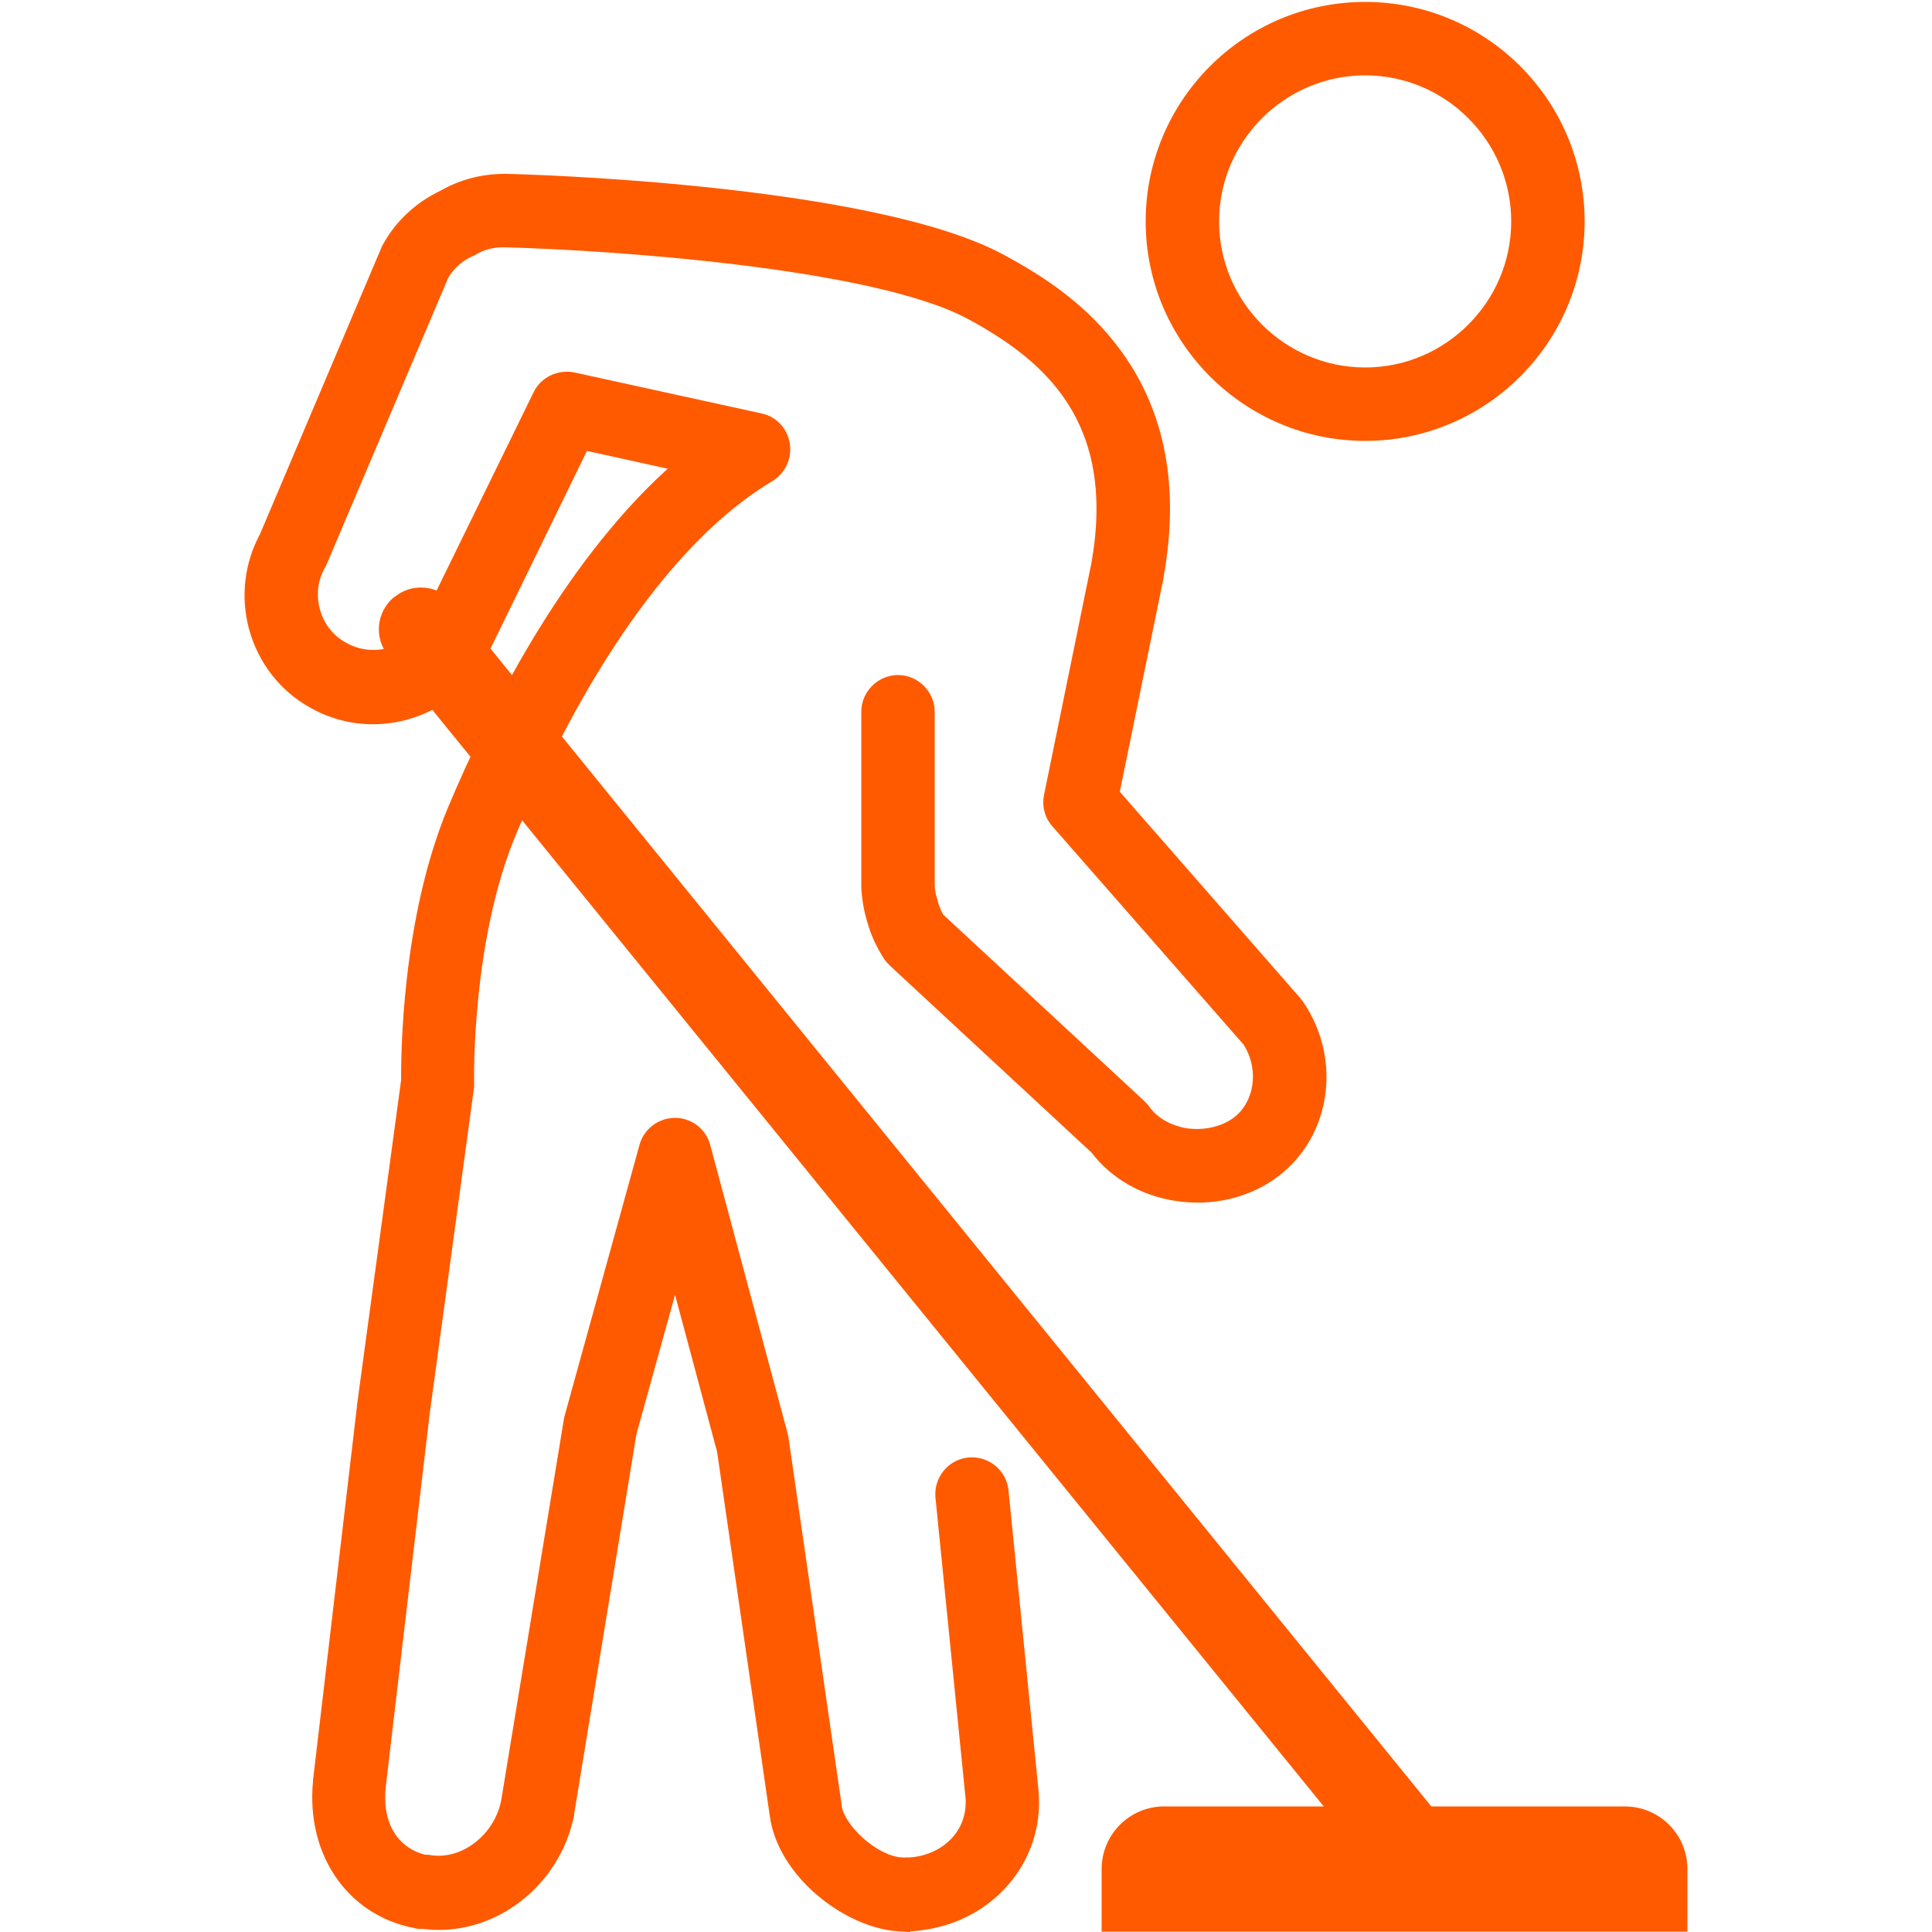
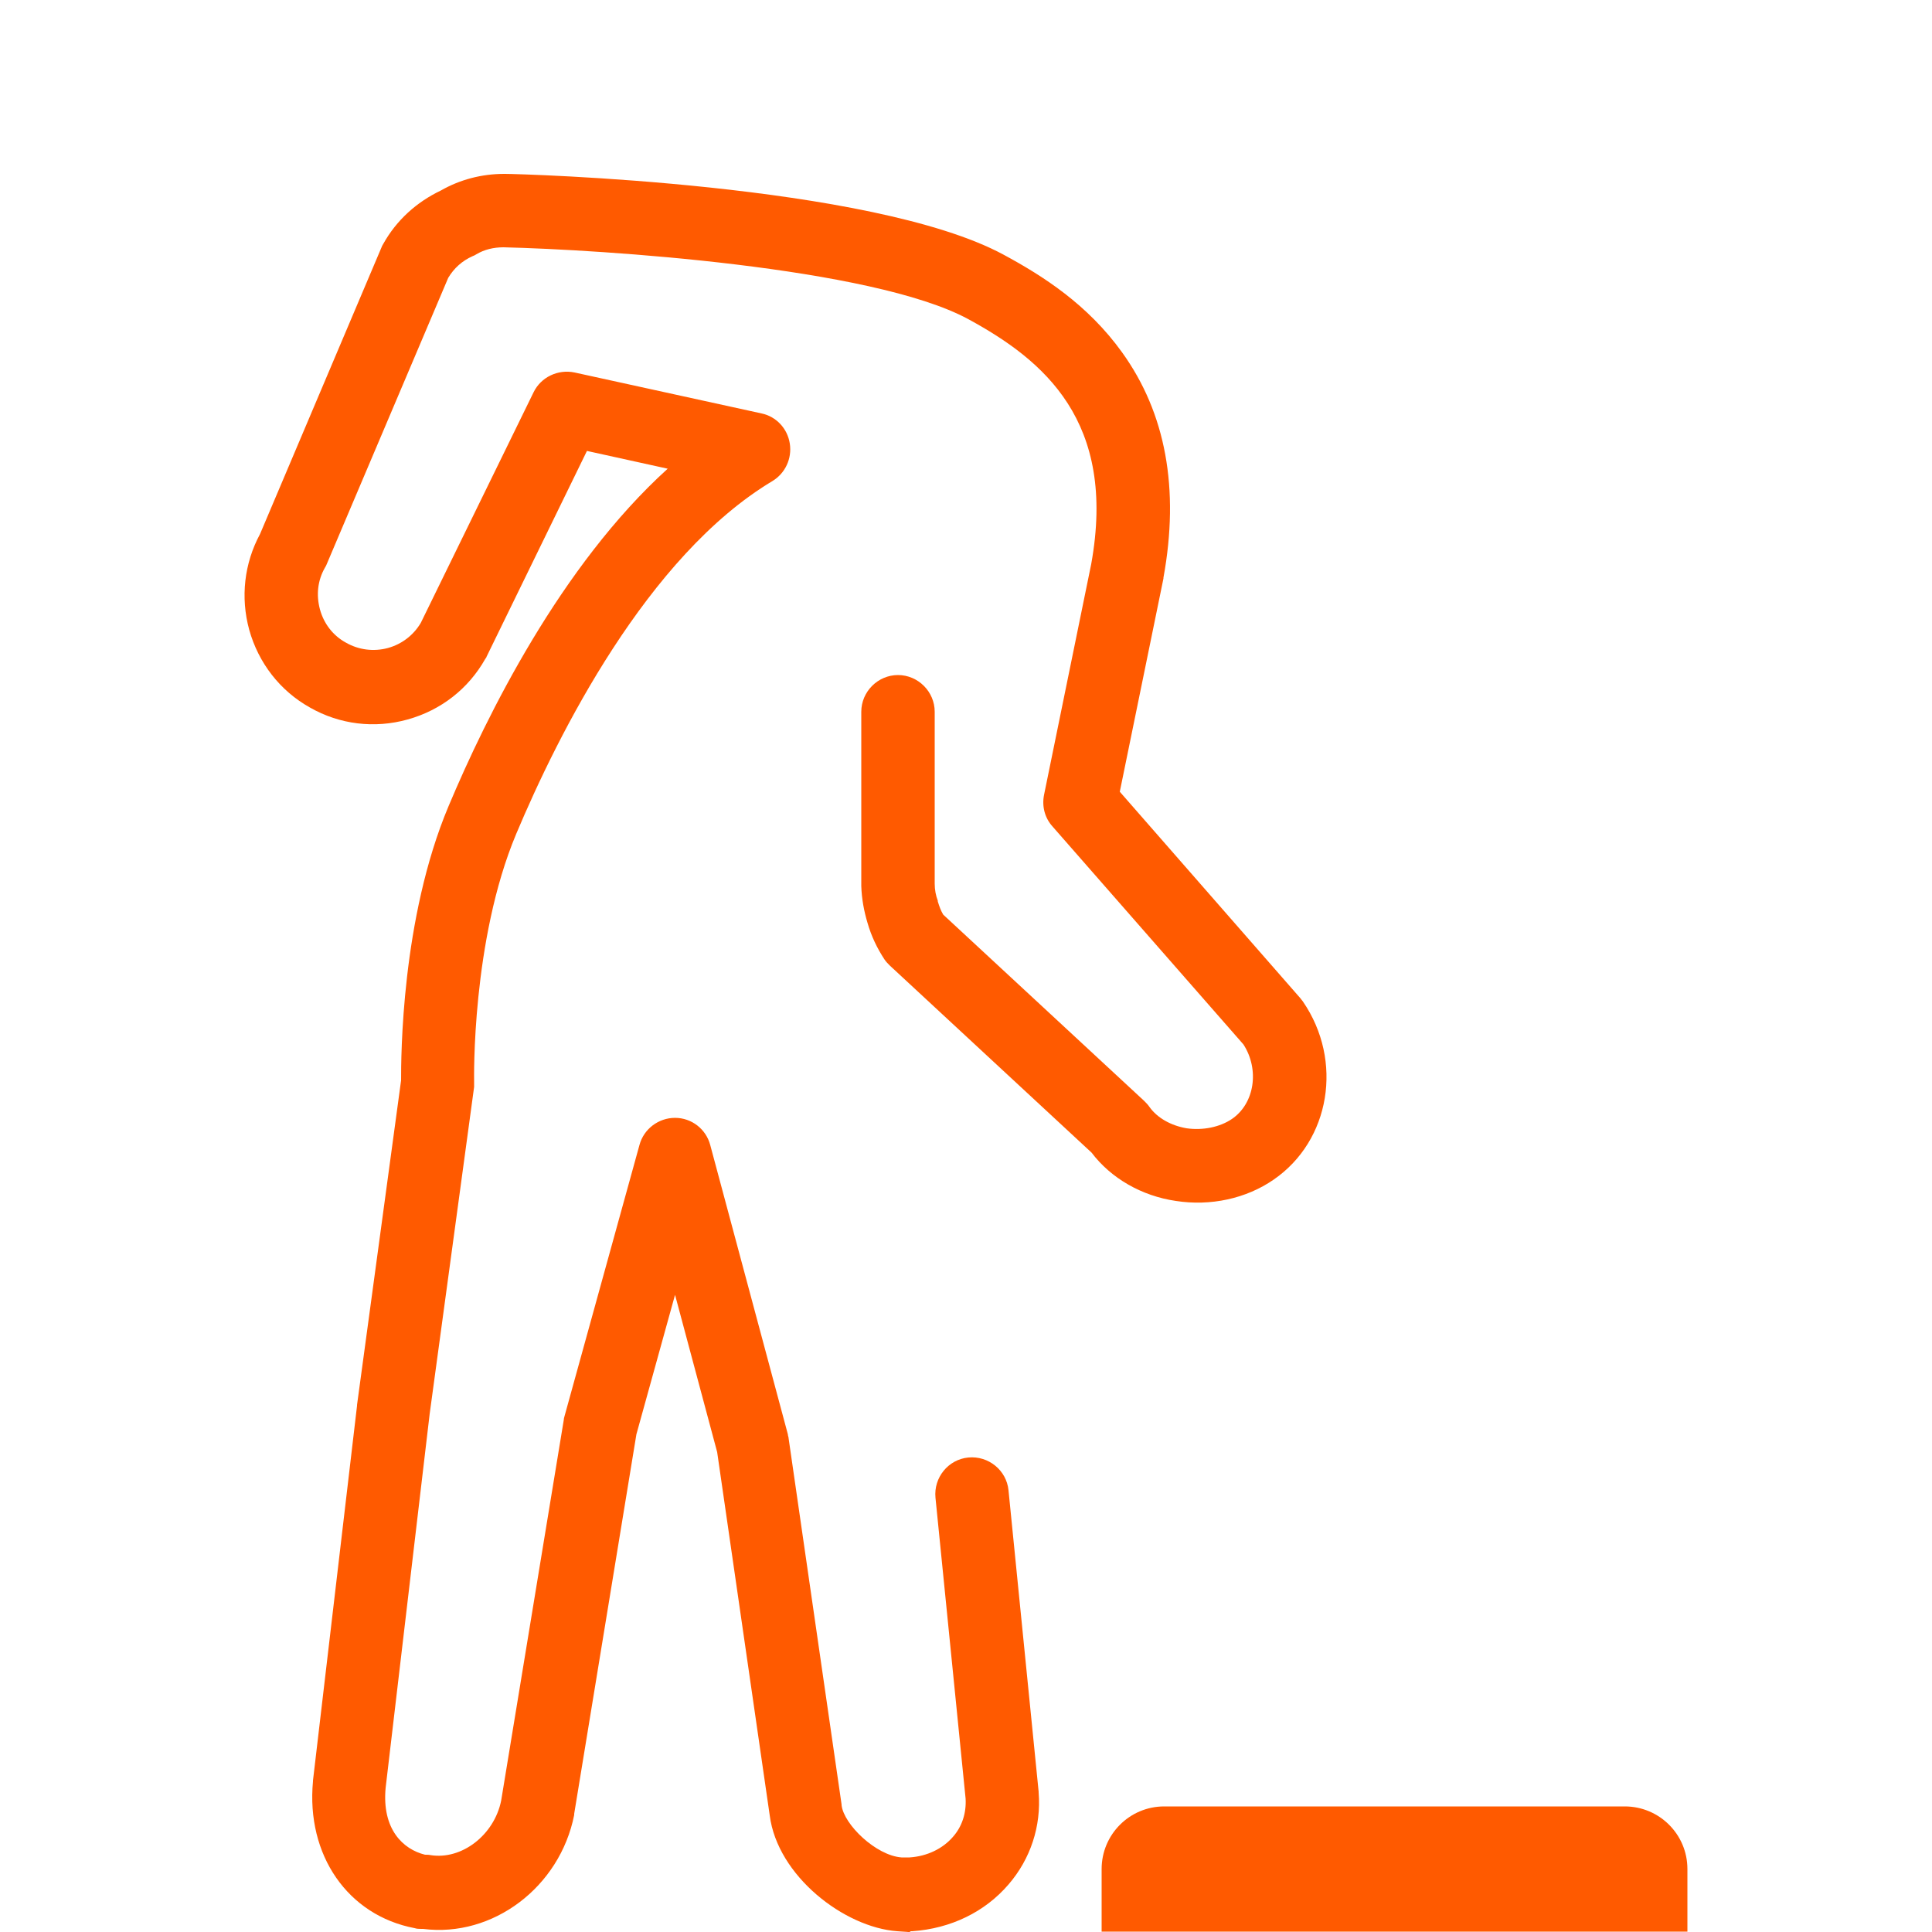
<svg xmlns="http://www.w3.org/2000/svg" id="Laag_1" version="1.1" viewBox="0 0 500 500">
  <defs>
    <style>
      .st0 {
        fill: #ff5a00;
      }
    </style>
  </defs>
  <path class="st0" d="M301.3,467.5c-9,0-16.2,7.3-16.2,16.2v16.2h151.6v-16.2c0-9-7.3-16.2-16.2-16.2h-119.2Z" />
  <path class="st0" d="M235.7,500c-.2,0-.5,0-.7,0l-2.8-.2c-13.7-1-31-14.3-33-30l-13.6-94-10.9-40.7-10,36.1-16.1,98.2c0,0,0,.2,0,.3-3.7,18.7-21.1,31.8-39.1,29.5h-.4c-.6,0-1.2,0-1.8-.2-17.3-3.3-28.1-18.9-26.3-38,0,0,0-.1,0-.2l11.4-97c0,0,0-.1,0-.2l11.4-84c0-5.9,0-41.8,12.3-71,9.8-23.3,29-62.2,56.7-87.3l-20.9-4.6-26,53.3c0,.2-.2.3-.3.5-4.4,7.8-11.5,13.3-20.1,15.7-8.6,2.4-17.6,1.3-25.3-3.1-7.7-4.3-13.3-11.5-15.7-20.1-2.3-8.4-1.3-17.2,2.8-24.8l31.4-74.1c.1-.3.3-.7.5-1,3.4-6.1,8.6-10.8,14.9-13.8,4.9-2.8,10.5-4.3,16.4-4.3s.2,0,.2,0c3.9,0,94.9,2.5,129,20.9,10.2,5.5,21.8,12.9,30.7,25.3,11.3,15.7,14.9,35.3,10.7,58.3,0,0,0,.1,0,.2l-11.3,55.2,46.7,53.4c.2.3.5.6.7.9,10.5,15.3,7.1,36-7.6,46.1-7.1,4.9-16.3,6.9-25.3,5.5-8.9-1.3-16.8-5.9-21.8-12.5l-52.2-48.4c-.5-.5-1-1-1.4-1.6-1.9-2.9-3.4-6-4.4-9.5-.9-3-1.5-6.2-1.6-9.5,0-.1,0-.3,0-.4v-44.7c0-5.2,4.3-9.5,9.5-9.5s9.5,4.3,9.5,9.5v44.5c0,1.6.3,3.1.8,4.4,0,0,0,.1,0,.2.4,1.3.8,2.4,1.4,3.4l52,48.2c.5.5,1,1,1.4,1.6,2,2.8,5.5,4.8,9.6,5.5,4.2.6,8.6-.3,11.7-2.4,5.9-4,7.2-12.8,3-19.3l-49.4-56.4c-2-2.2-2.8-5.2-2.2-8.2l12.2-59.7c6.7-37-12.3-52.8-31.8-63.4-24.9-13.5-95.1-18-120.3-18.6-2.6,0-5,.6-7,1.8-.3.2-.7.4-1,.5-2.7,1.2-4.8,3.1-6.3,5.6l-31.4,74c-.1.3-.3.7-.5,1-1.9,3.3-2.3,7.1-1.3,10.8,1,3.7,3.4,6.8,6.7,8.6,3.3,1.9,7.2,2.4,10.9,1.4,3.6-1,6.6-3.3,8.5-6.5l29.2-59.7c1.9-3.9,6.3-6,10.6-5.1l48.4,10.6c3.8.8,6.7,3.9,7.3,7.8s-1.2,7.7-4.5,9.7c-32.4,19.4-55.5,65.6-66.3,91.3-11.6,27.6-10.9,63.6-10.9,64,0,.5,0,1,0,1.5l-11.5,84.6-11.4,96.8c-1,10.7,4.5,15.9,10.2,17.3h0c.5,0,1,0,1.4.1,8.1,1.3,16.5-5.2,18.3-14.1l16.2-98.5c0-.3.1-.7.2-1l19.4-70.2c1.1-4.1,4.9-7,9.2-7h0c4.3,0,8,2.9,9.1,7l20.1,74.9c0,.4.2.7.2,1.1l13.7,94.7c0,0,0,.1,0,.2.6,5,8.9,13,15.5,13.5h2.1c4.6-.3,8.6-2.3,11.2-5.3,2.4-2.7,3.5-6.2,3.3-9.9l-7.8-77.9c-.5-5.2,3.3-9.9,8.5-10.4,5.2-.5,9.9,3.3,10.4,8.5l7.8,78c0,0,0,.1,0,.2.7,8.7-2.1,17.2-7.8,23.8-6.1,7.1-14.9,11.4-24.9,12.1-.2,0-.5,0-.7,0Z" />
-   <path class="st0" d="M353.3,114.1c-31.3,0-56.8-25.5-56.8-56.8S321.9.5,353.3.5s56.8,25.5,56.8,56.8-25.5,56.8-56.8,56.8ZM353.3,19.5c-20.8,0-37.8,17-37.8,37.8s17,37.8,37.8,37.8,37.8-17,37.8-37.8-17-37.8-37.8-37.8Z" />
-   <path class="st0" d="M102,154.5c-4.6,3.8-5.3,10.6-1.5,15.2l255.5,314.3c3.8,4.6,10.6,5.3,15.2,1.5s5.3-10.6,1.5-15.2L117.3,156c-3.8-4.6-10.6-5.3-15.2-1.5" />
</svg>